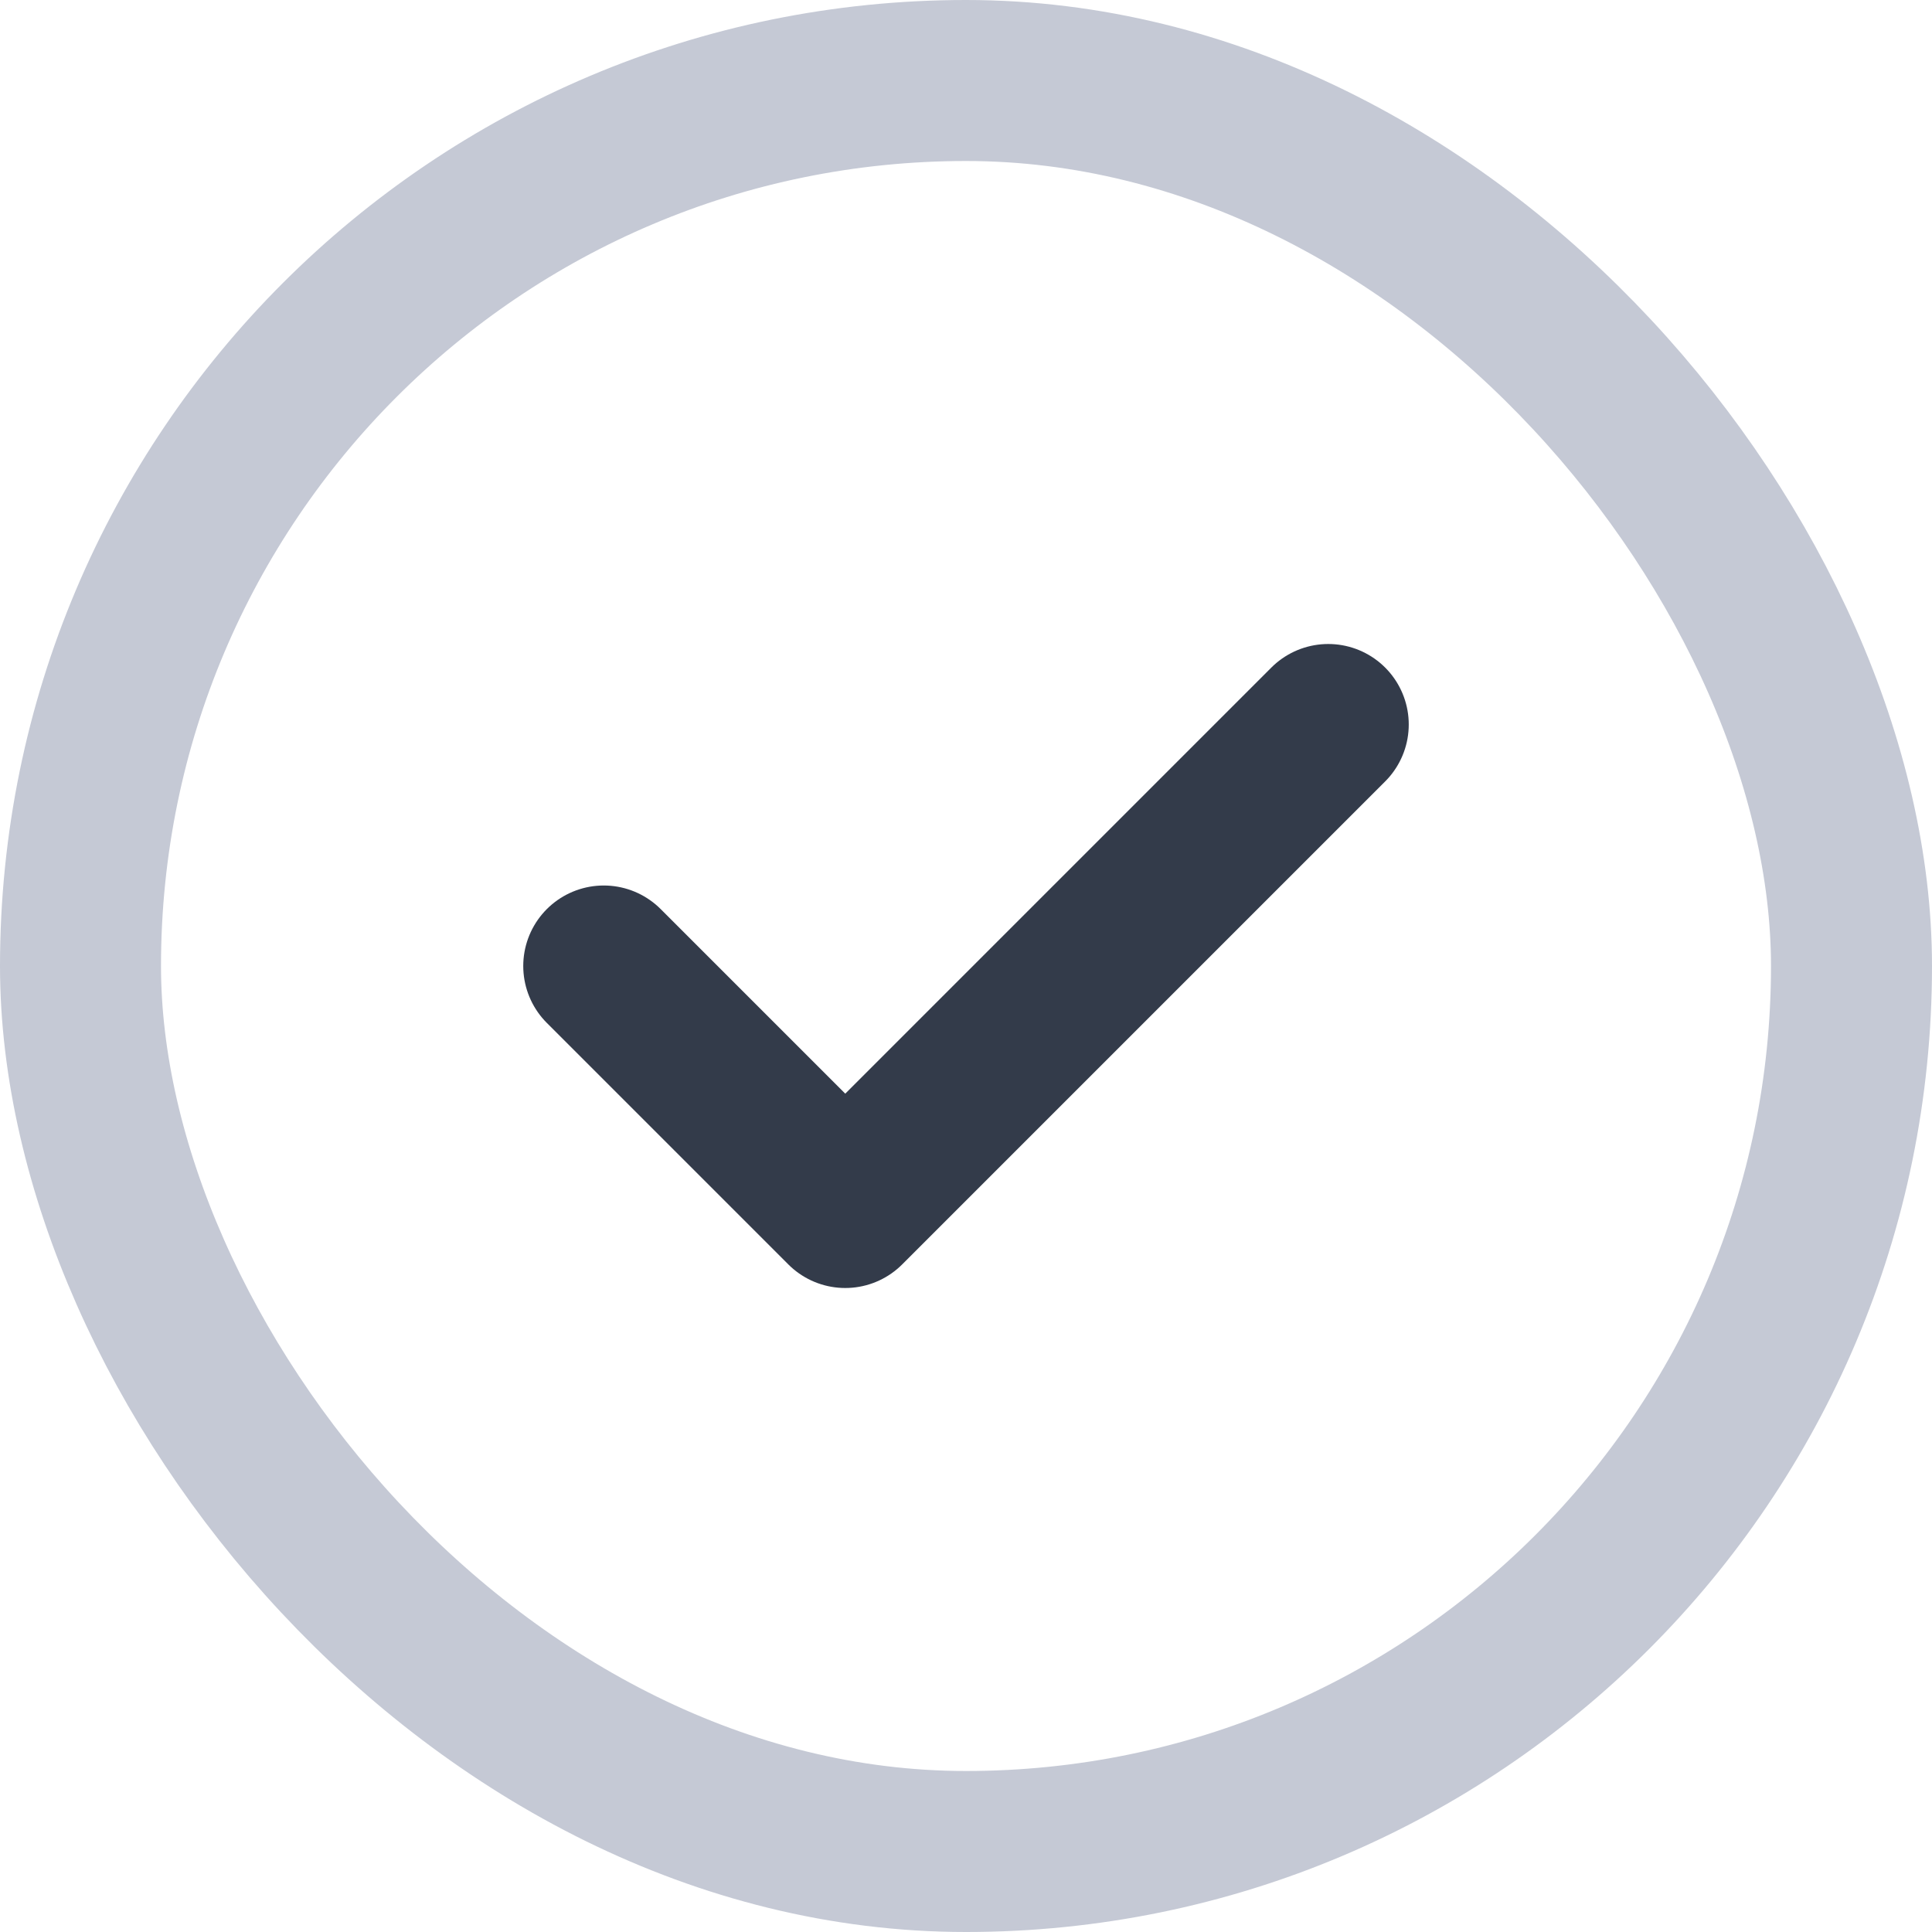
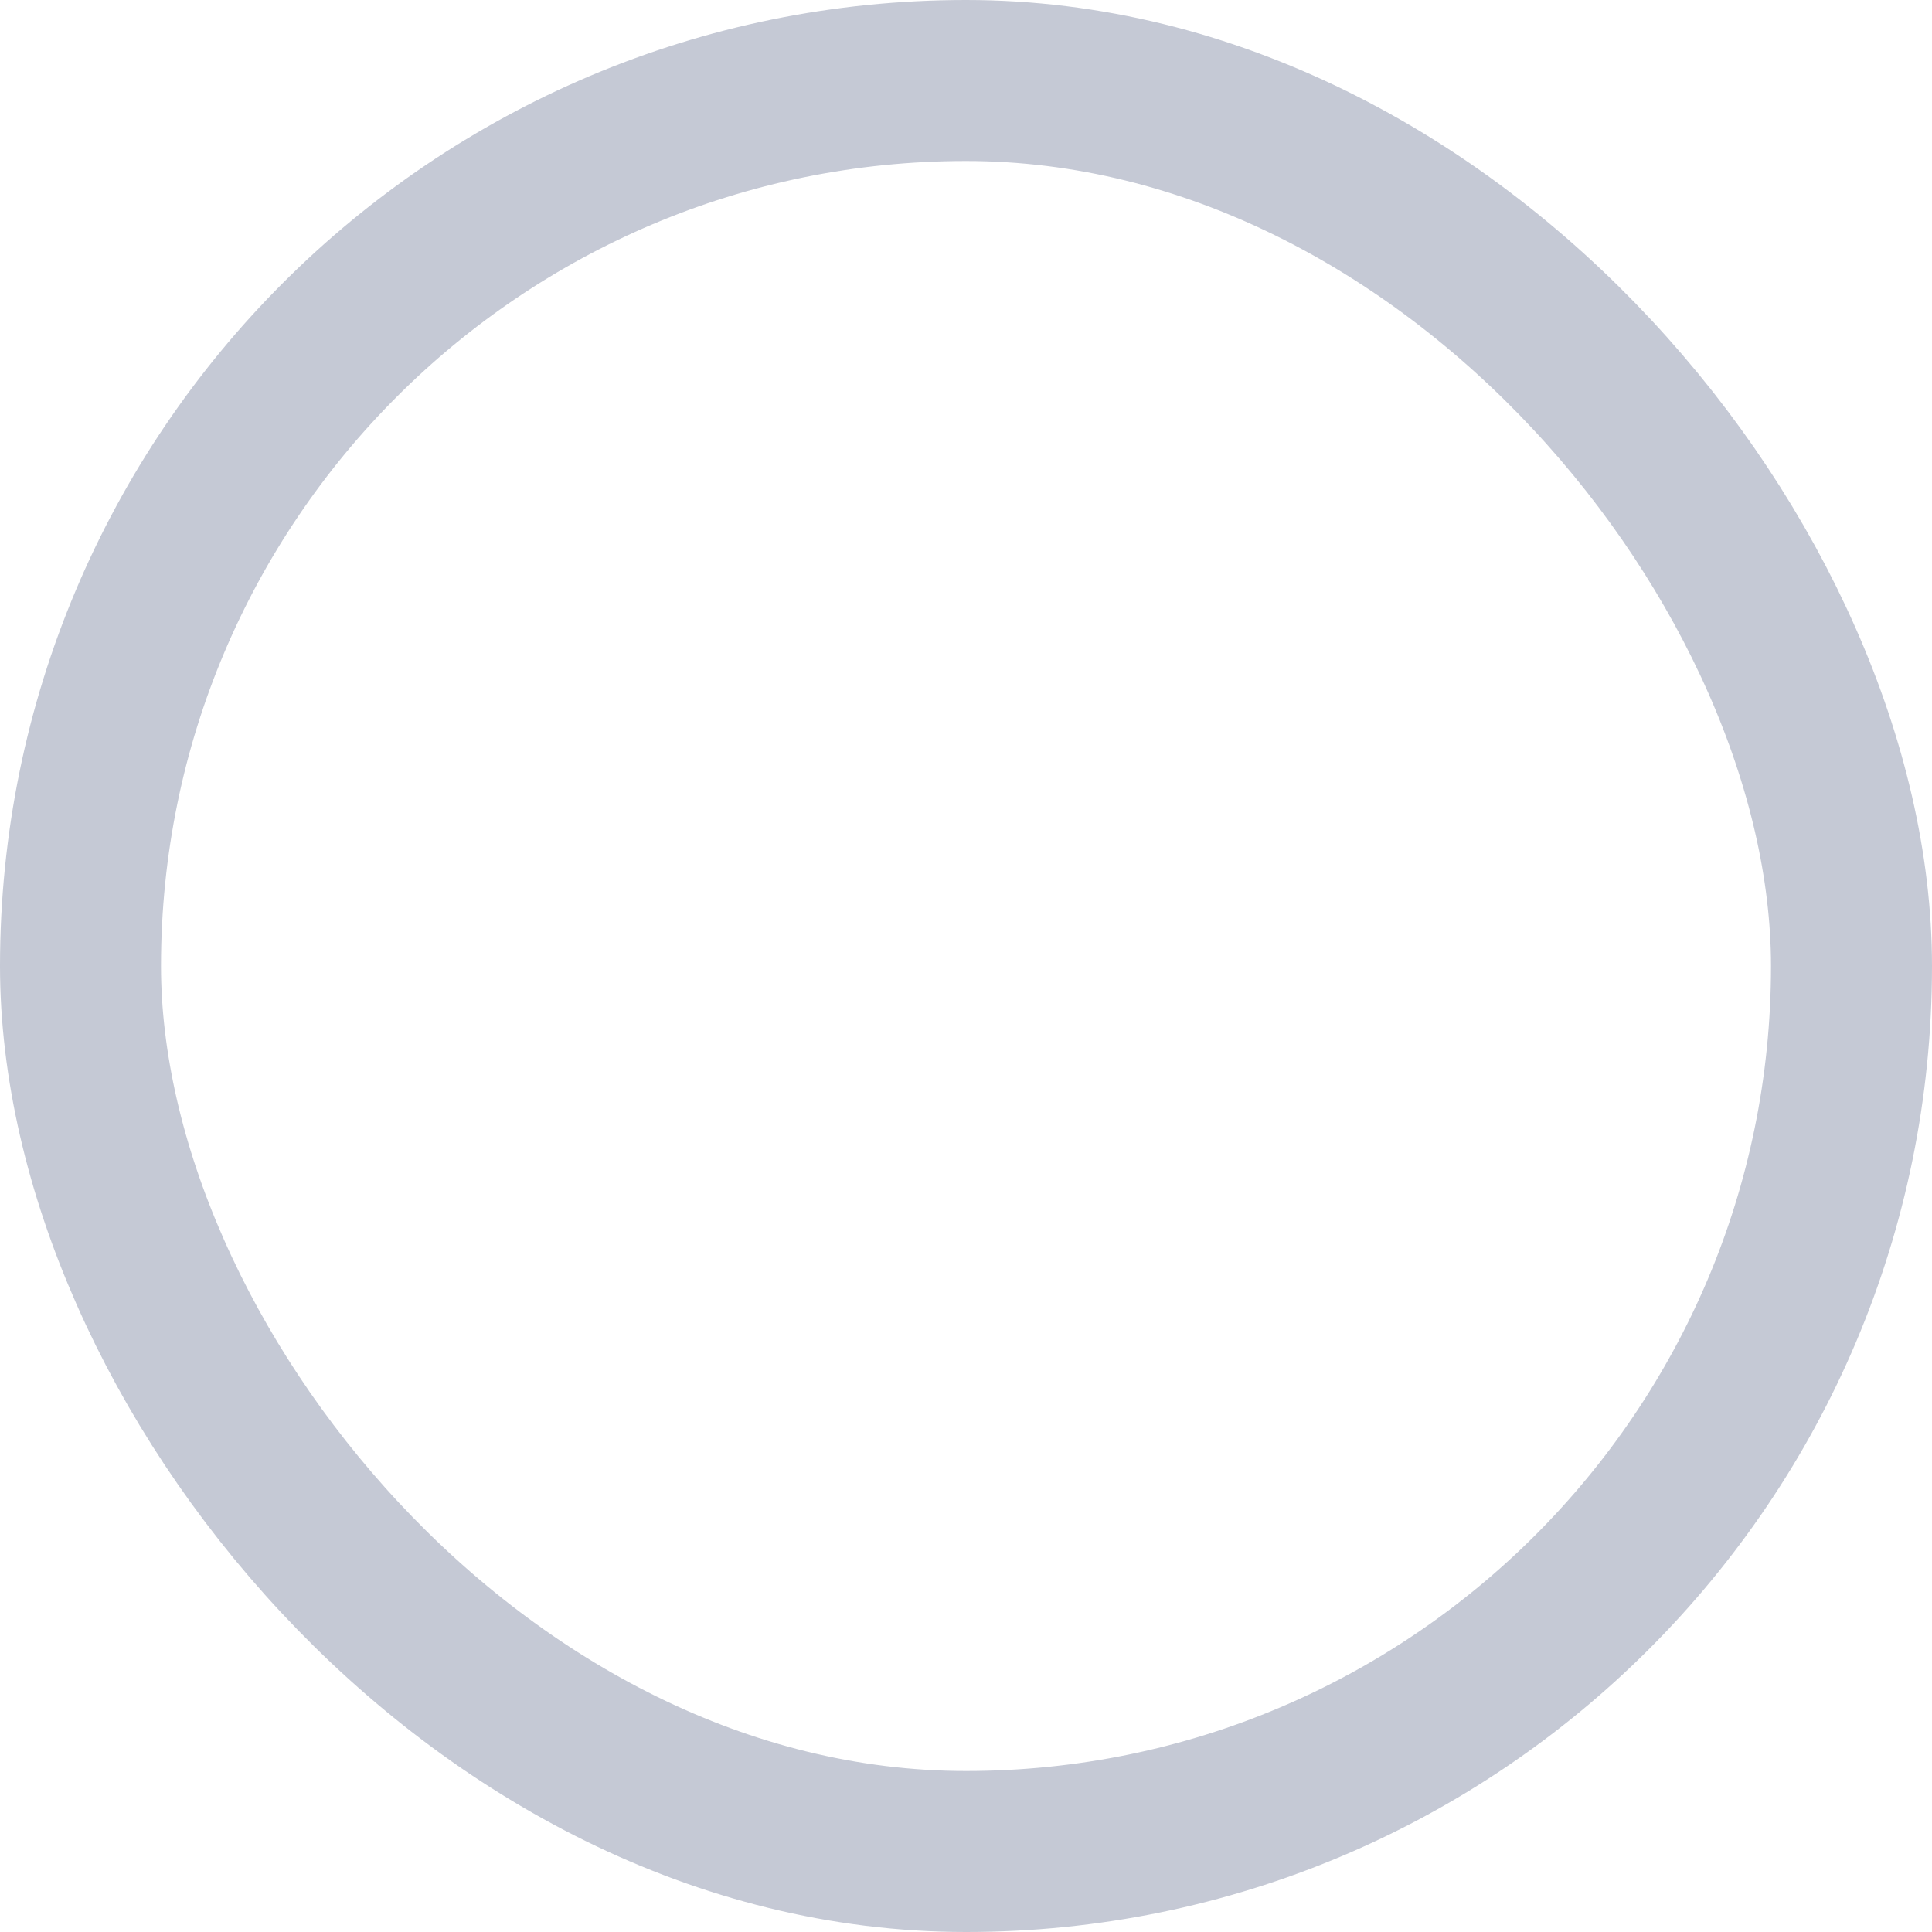
<svg xmlns="http://www.w3.org/2000/svg" width="24" height="24" viewBox="0 0 24 24" fill="none">
-   <path d="M7.5 12L10.5 15L16.5 9" stroke="#333B4A" stroke-width="2" stroke-linecap="round" stroke-linejoin="round" />
  <rect x="1" y="1" width="22" height="22" rx="11" stroke="#C5C9D5" stroke-width="2" />
</svg>